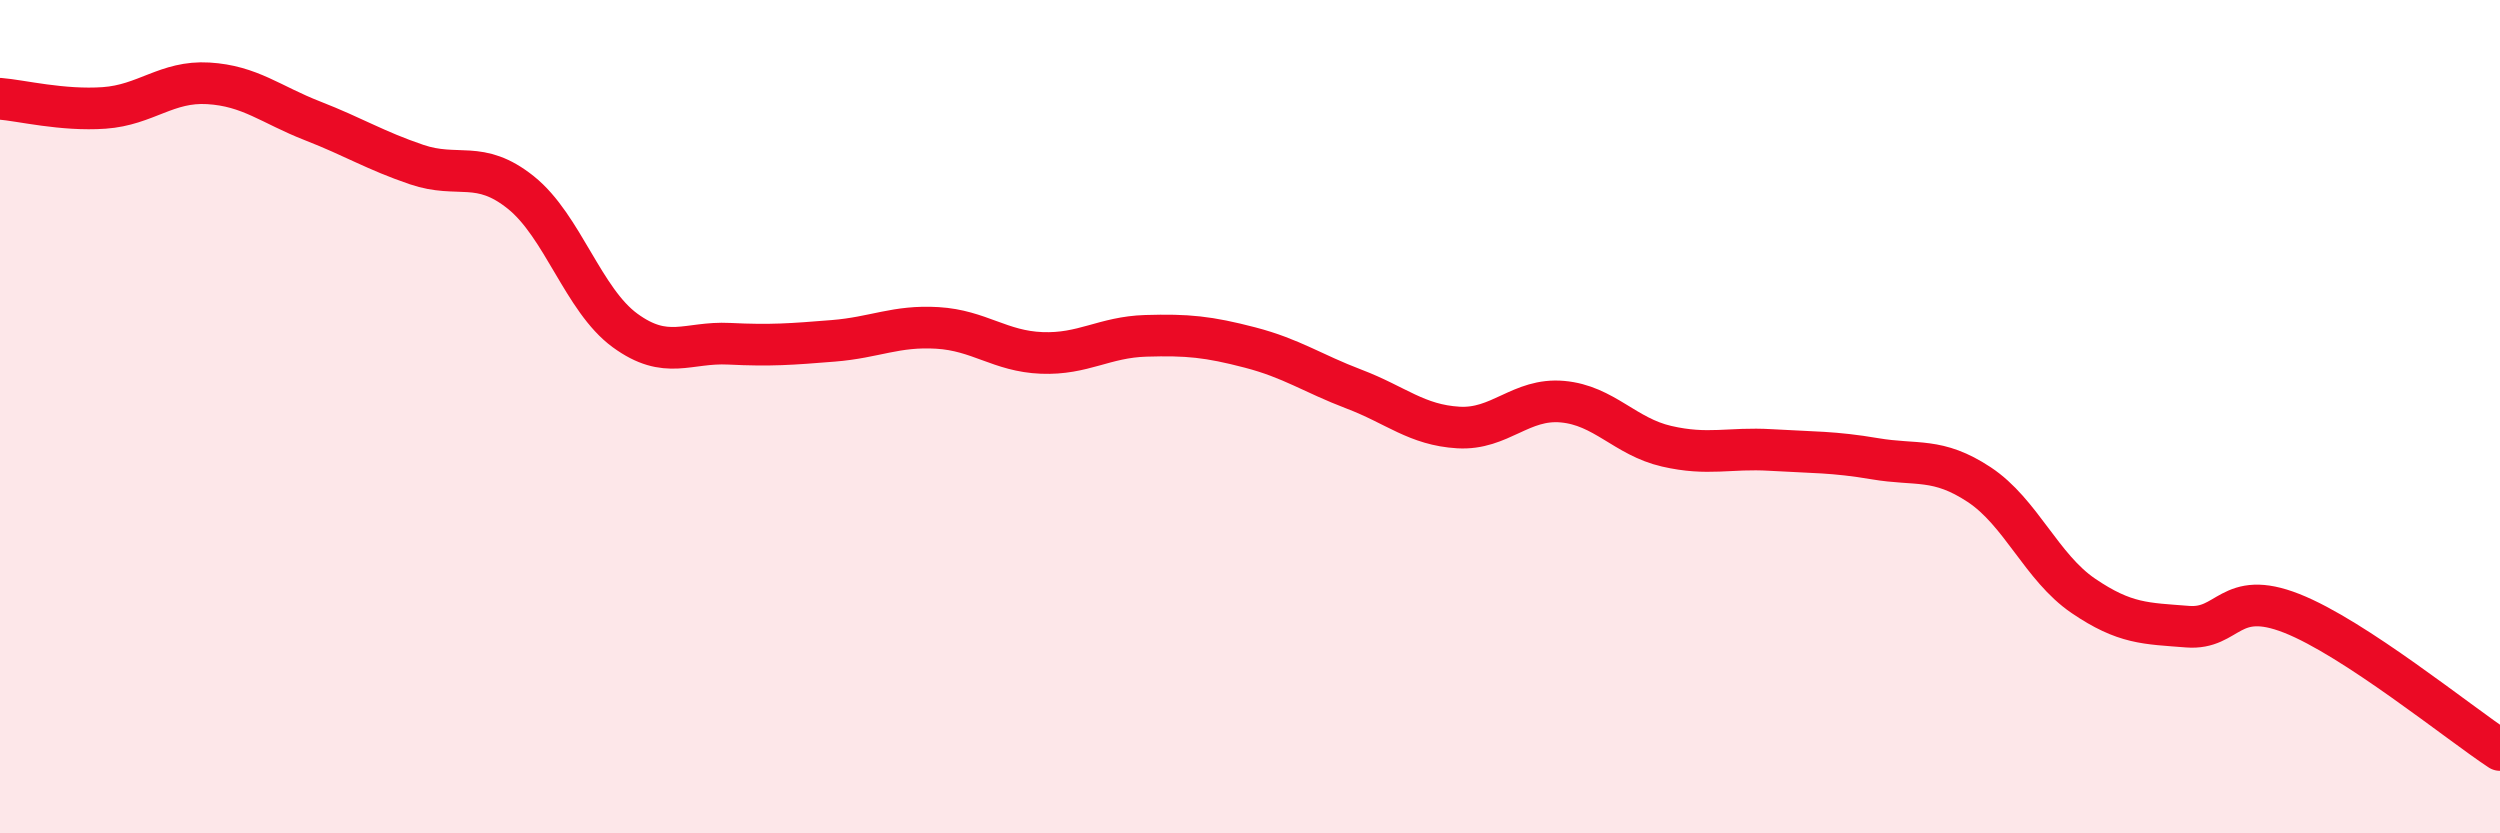
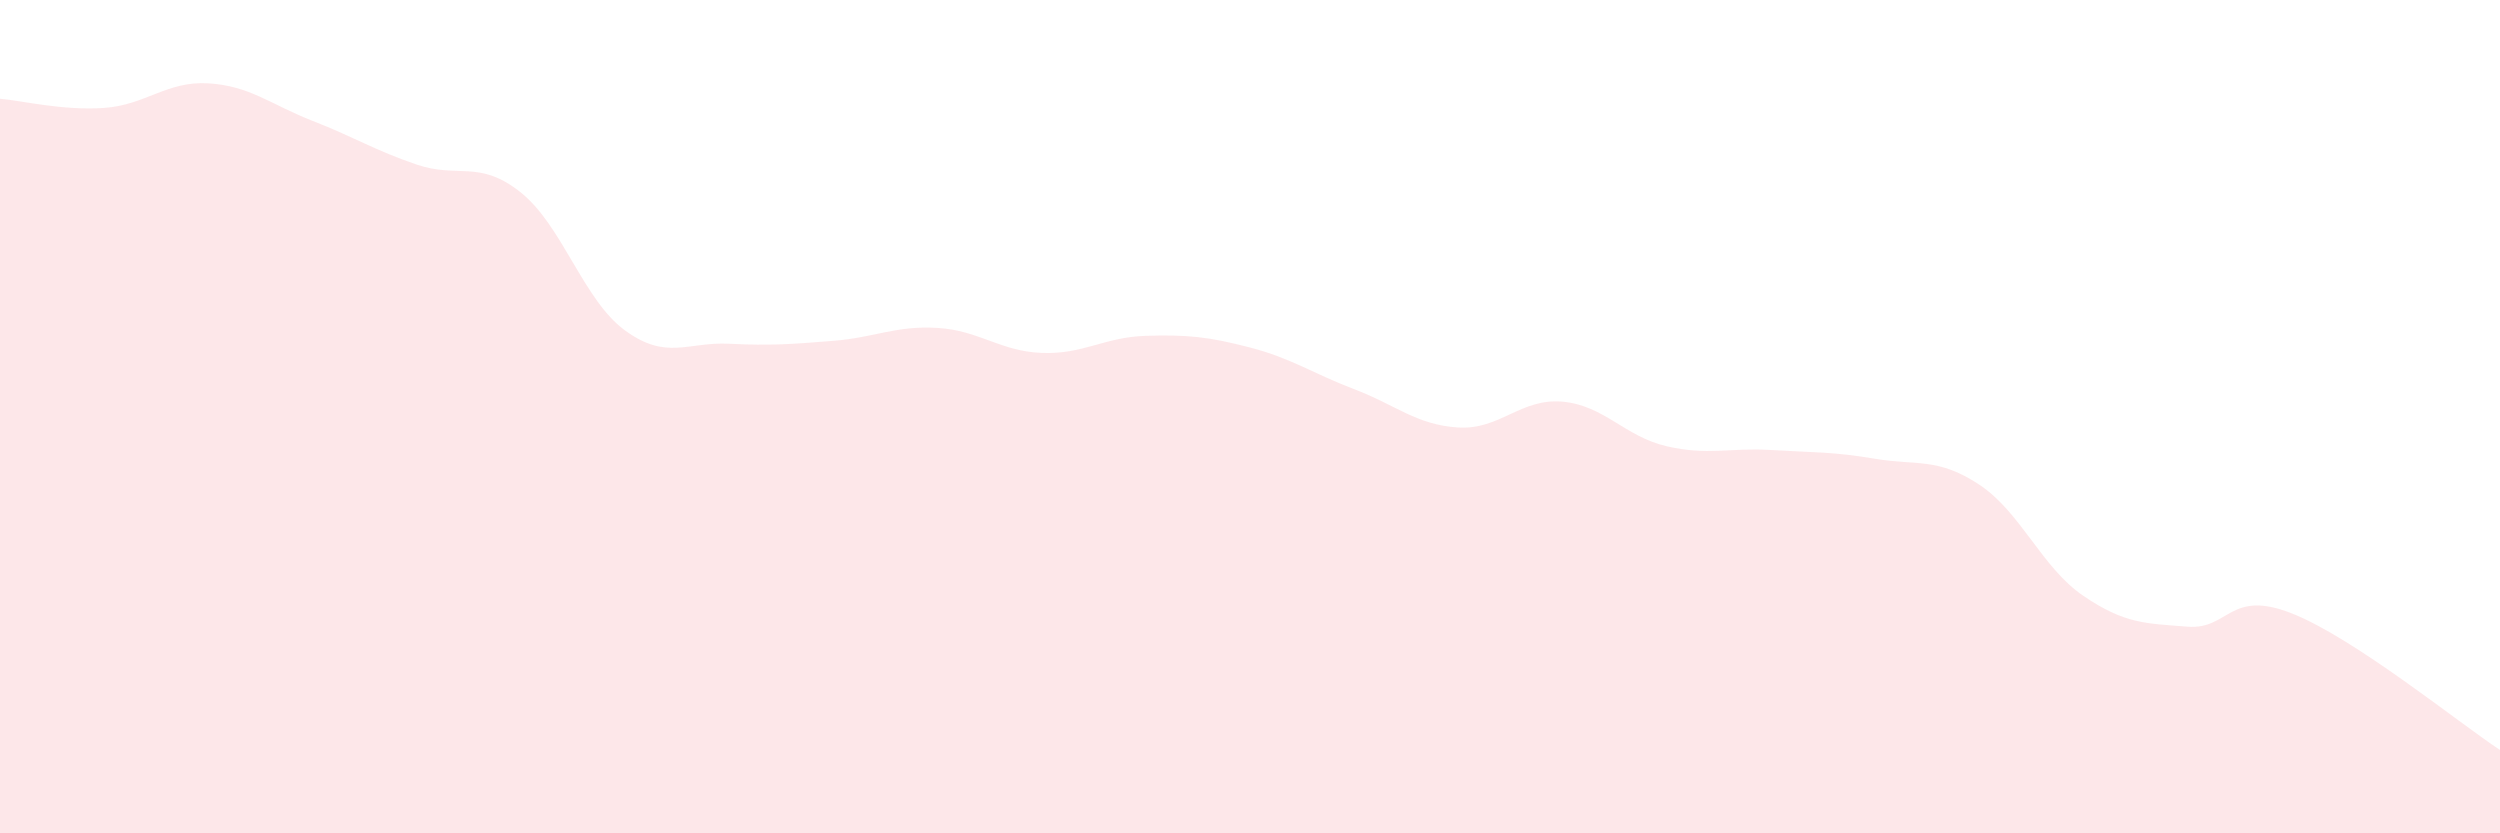
<svg xmlns="http://www.w3.org/2000/svg" width="60" height="20" viewBox="0 0 60 20">
  <path d="M 0,2.37 C 0.5,2.41 1.5,2.66 2.5,2.59 C 3.5,2.52 4,1.94 5,2 C 6,2.06 6.5,2.51 7.5,2.9 C 8.5,3.29 9,3.61 10,3.95 C 11,4.29 11.5,3.82 12.5,4.62 C 13.5,5.42 14,7.2 15,7.93 C 16,8.66 16.5,8.2 17.5,8.25 C 18.5,8.3 19,8.26 20,8.18 C 21,8.1 21.5,7.81 22.5,7.87 C 23.5,7.93 24,8.43 25,8.47 C 26,8.51 26.5,8.09 27.5,8.06 C 28.5,8.03 29,8.08 30,8.34 C 31,8.6 31.5,8.96 32.5,9.34 C 33.5,9.72 34,10.2 35,10.26 C 36,10.32 36.5,9.55 37.5,9.64 C 38.5,9.73 39,10.48 40,10.71 C 41,10.94 41.5,10.74 42.5,10.8 C 43.5,10.86 44,10.84 45,11.01 C 46,11.18 46.5,10.97 47.5,11.63 C 48.5,12.29 49,13.62 50,14.3 C 51,14.98 51.5,14.96 52.5,15.04 C 53.5,15.12 53.5,14.13 55,14.72 C 56.5,15.31 59,17.34 60,18L60 20L0 20Z" fill="#EB0A25" opacity="0.1" stroke-linecap="round" stroke-linejoin="round" />
-   <path d="M 0,2.37 C 0.5,2.41 1.5,2.66 2.5,2.59 C 3.5,2.52 4,1.94 5,2 C 6,2.06 6.5,2.51 7.5,2.9 C 8.5,3.29 9,3.61 10,3.95 C 11,4.29 11.5,3.82 12.5,4.62 C 13.5,5.42 14,7.2 15,7.93 C 16,8.66 16.5,8.2 17.5,8.25 C 18.5,8.3 19,8.26 20,8.18 C 21,8.1 21.5,7.81 22.5,7.87 C 23.5,7.93 24,8.43 25,8.47 C 26,8.51 26.5,8.09 27.5,8.06 C 28.5,8.03 29,8.08 30,8.34 C 31,8.6 31.5,8.96 32.5,9.34 C 33.5,9.72 34,10.2 35,10.26 C 36,10.32 36.5,9.55 37.5,9.64 C 38.5,9.73 39,10.48 40,10.71 C 41,10.94 41.5,10.74 42.5,10.8 C 43.5,10.86 44,10.84 45,11.01 C 46,11.18 46.5,10.97 47.5,11.63 C 48.5,12.29 49,13.62 50,14.3 C 51,14.98 51.5,14.96 52.5,15.04 C 53.5,15.12 53.5,14.13 55,14.72 C 56.5,15.31 59,17.34 60,18" stroke="#EB0A25" stroke-width="1" fill="none" stroke-linecap="round" stroke-linejoin="round" />
</svg>